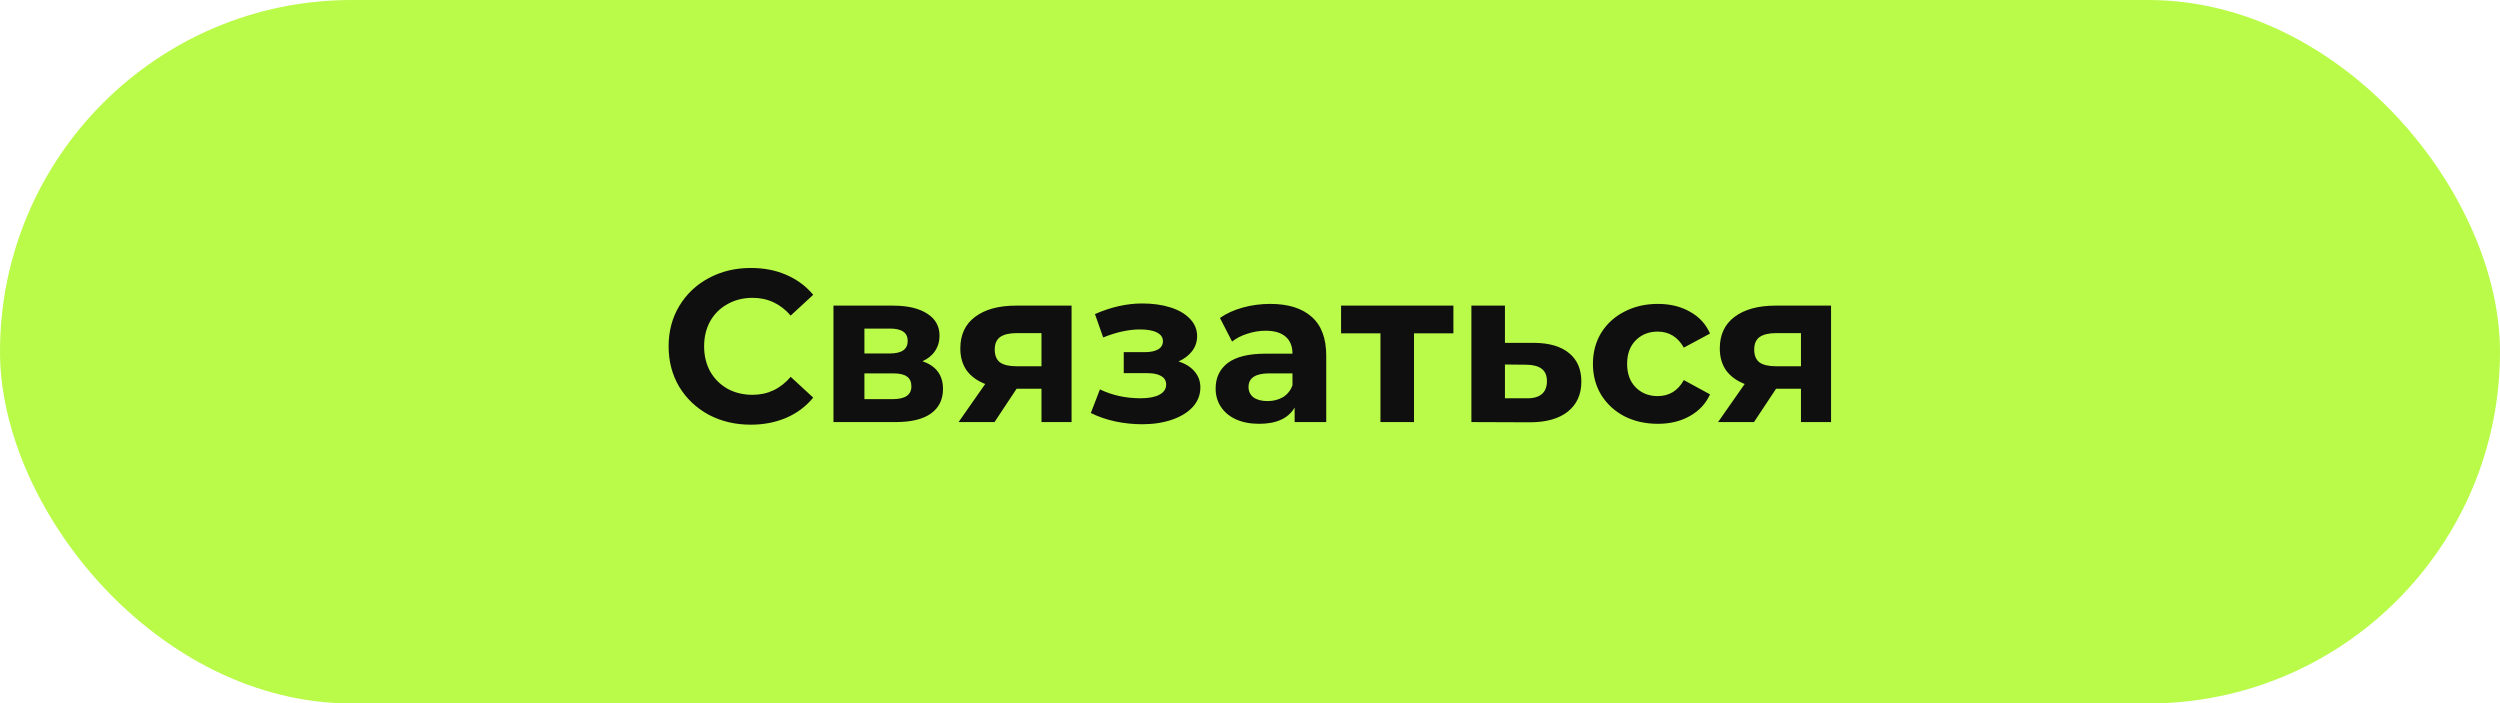
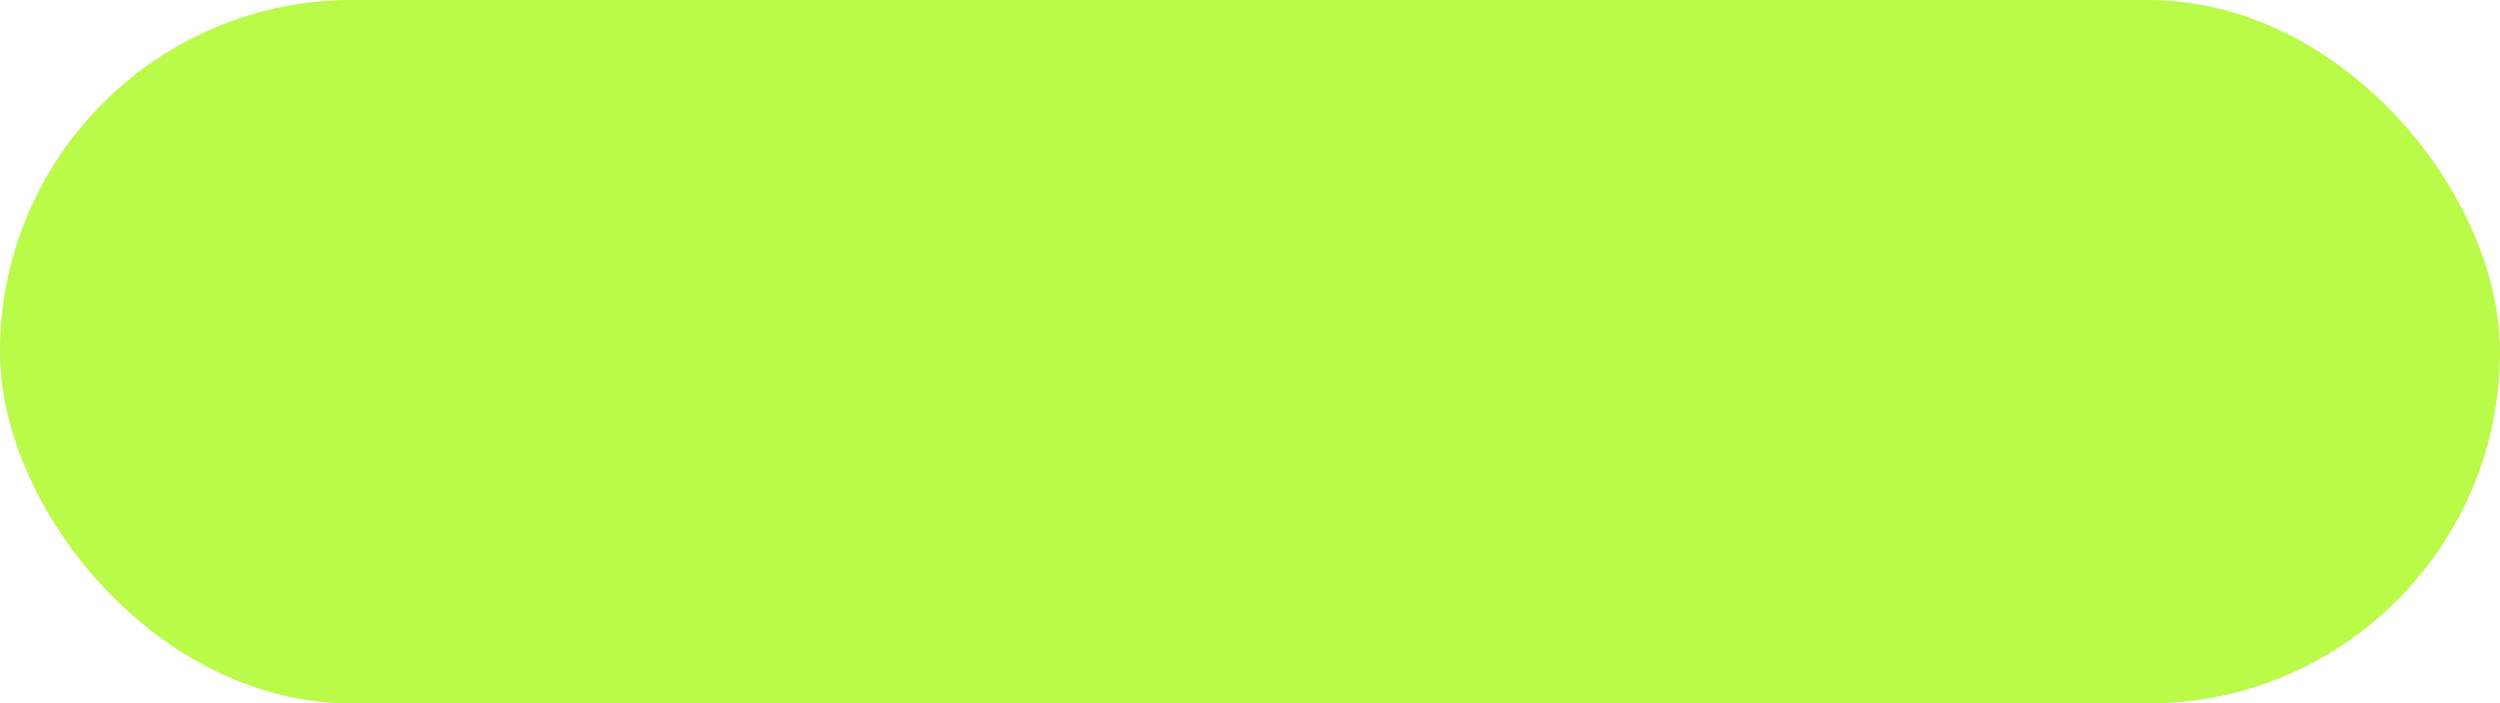
<svg xmlns="http://www.w3.org/2000/svg" width="231" height="65" viewBox="0 0 231 65" fill="none">
  <rect width="231" height="65" rx="32.5" fill="#BAFA49" />
-   <path d="M69.36 39.24C67.933 39.24 66.64 38.933 65.48 38.32C64.333 37.693 63.427 36.833 62.76 35.74C62.107 34.633 61.78 33.387 61.78 32C61.78 30.613 62.107 29.373 62.76 28.28C63.427 27.173 64.333 26.313 65.48 25.7C66.64 25.073 67.94 24.76 69.38 24.76C70.593 24.76 71.687 24.973 72.66 25.4C73.647 25.827 74.473 26.44 75.14 27.24L73.06 29.16C72.113 28.067 70.94 27.52 69.54 27.52C68.673 27.52 67.9 27.713 67.22 28.1C66.54 28.473 66.007 29 65.62 29.68C65.247 30.36 65.06 31.133 65.06 32C65.06 32.867 65.247 33.64 65.62 34.32C66.007 35 66.54 35.533 67.22 35.92C67.9 36.293 68.673 36.48 69.54 36.48C70.94 36.48 72.113 35.927 73.06 34.82L75.14 36.74C74.473 37.553 73.647 38.173 72.66 38.6C71.673 39.027 70.573 39.24 69.36 39.24ZM85.232 33.38C86.498 33.807 87.132 34.66 87.132 35.94C87.132 36.913 86.765 37.667 86.032 38.2C85.298 38.733 84.205 39 82.752 39H77.012V28.24H82.512C83.858 28.24 84.912 28.487 85.672 28.98C86.432 29.46 86.812 30.14 86.812 31.02C86.812 31.553 86.672 32.027 86.392 32.44C86.125 32.84 85.738 33.153 85.232 33.38ZM79.872 32.66H82.232C83.325 32.66 83.872 32.273 83.872 31.5C83.872 30.74 83.325 30.36 82.232 30.36H79.872V32.66ZM82.492 36.88C83.638 36.88 84.212 36.487 84.212 35.7C84.212 35.287 84.078 34.987 83.812 34.8C83.545 34.6 83.125 34.5 82.552 34.5H79.872V36.88H82.492ZM99.013 28.24V39H96.233V35.92H93.933L91.893 39H88.573L91.033 35.48C90.287 35.187 89.713 34.767 89.313 34.22C88.927 33.66 88.733 32.987 88.733 32.2C88.733 30.933 89.186 29.96 90.093 29.28C91.013 28.587 92.273 28.24 93.873 28.24H99.013ZM93.933 30.78C93.266 30.78 92.76 30.9 92.413 31.14C92.08 31.38 91.913 31.767 91.913 32.3C91.913 32.833 92.073 33.227 92.393 33.48C92.727 33.72 93.227 33.84 93.893 33.84H96.233V30.78H93.933ZM108.894 33.4C109.534 33.6 110.027 33.907 110.374 34.32C110.734 34.733 110.914 35.227 110.914 35.8C110.914 36.48 110.681 37.08 110.214 37.6C109.747 38.107 109.107 38.5 108.294 38.78C107.481 39.06 106.561 39.2 105.534 39.2C104.694 39.2 103.867 39.113 103.054 38.94C102.241 38.767 101.487 38.507 100.794 38.16L101.634 35.98C102.767 36.527 104.021 36.8 105.394 36.8C106.127 36.8 106.701 36.693 107.114 36.48C107.541 36.253 107.754 35.94 107.754 35.54C107.754 35.193 107.607 34.933 107.314 34.76C107.021 34.573 106.594 34.48 106.034 34.48H103.834V32.54H105.754C106.301 32.54 106.721 32.453 107.014 32.28C107.307 32.107 107.454 31.853 107.454 31.52C107.454 31.173 107.267 30.907 106.894 30.72C106.534 30.533 106.014 30.44 105.334 30.44C104.294 30.44 103.161 30.687 101.934 31.18L101.174 29.02C102.667 28.367 104.121 28.04 105.534 28.04C106.507 28.04 107.374 28.16 108.134 28.4C108.907 28.64 109.514 28.993 109.954 29.46C110.394 29.913 110.614 30.447 110.614 31.06C110.614 31.567 110.461 32.027 110.154 32.44C109.847 32.84 109.427 33.16 108.894 33.4ZM117.364 28.08C119.03 28.08 120.31 28.48 121.204 29.28C122.097 30.067 122.544 31.26 122.544 32.86V39H119.624V37.66C119.037 38.66 117.944 39.16 116.344 39.16C115.517 39.16 114.797 39.02 114.184 38.74C113.584 38.46 113.124 38.073 112.804 37.58C112.484 37.087 112.324 36.527 112.324 35.9C112.324 34.9 112.697 34.113 113.444 33.54C114.204 32.967 115.37 32.68 116.944 32.68H119.424C119.424 32 119.217 31.48 118.804 31.12C118.39 30.747 117.77 30.56 116.944 30.56C116.37 30.56 115.804 30.653 115.244 30.84C114.697 31.013 114.23 31.253 113.844 31.56L112.724 29.38C113.31 28.967 114.01 28.647 114.824 28.42C115.65 28.193 116.497 28.08 117.364 28.08ZM117.124 37.06C117.657 37.06 118.13 36.94 118.544 36.7C118.957 36.447 119.25 36.08 119.424 35.6V34.5H117.284C116.004 34.5 115.364 34.92 115.364 35.76C115.364 36.16 115.517 36.48 115.824 36.72C116.144 36.947 116.577 37.06 117.124 37.06ZM134.294 30.8H130.654V39H127.554V30.8H123.914V28.24H134.294V30.8ZM141.777 31.68C143.177 31.693 144.25 32.013 144.997 32.64C145.744 33.253 146.117 34.127 146.117 35.26C146.117 36.447 145.697 37.373 144.857 38.04C144.03 38.693 142.864 39.02 141.357 39.02L135.957 39V28.24H139.057V31.68H141.777ZM141.077 36.8C141.677 36.813 142.137 36.687 142.457 36.42C142.777 36.153 142.937 35.753 142.937 35.22C142.937 34.7 142.777 34.32 142.457 34.08C142.15 33.84 141.69 33.713 141.077 33.7L139.057 33.68V36.8H141.077ZM153.186 39.16C152.04 39.16 151.006 38.927 150.086 38.46C149.18 37.98 148.466 37.32 147.946 36.48C147.44 35.64 147.186 34.687 147.186 33.62C147.186 32.553 147.44 31.6 147.946 30.76C148.466 29.92 149.18 29.267 150.086 28.8C151.006 28.32 152.04 28.08 153.186 28.08C154.32 28.08 155.306 28.32 156.146 28.8C157 29.267 157.62 29.94 158.006 30.82L155.586 32.12C155.026 31.133 154.22 30.64 153.166 30.64C152.353 30.64 151.68 30.907 151.146 31.44C150.613 31.973 150.346 32.7 150.346 33.62C150.346 34.54 150.613 35.267 151.146 35.8C151.68 36.333 152.353 36.6 153.166 36.6C154.233 36.6 155.04 36.107 155.586 35.12L158.006 36.44C157.62 37.293 157 37.96 156.146 38.44C155.306 38.92 154.32 39.16 153.186 39.16ZM169.189 28.24V39H166.409V35.92H164.109L162.069 39H158.749L161.209 35.48C160.462 35.187 159.889 34.767 159.489 34.22C159.102 33.66 158.909 32.987 158.909 32.2C158.909 30.933 159.362 29.96 160.269 29.28C161.189 28.587 162.449 28.24 164.049 28.24H169.189ZM164.109 30.78C163.442 30.78 162.936 30.9 162.589 31.14C162.256 31.38 162.089 31.767 162.089 32.3C162.089 32.833 162.249 33.227 162.569 33.48C162.902 33.72 163.402 33.84 164.069 33.84H166.409V30.78H164.109Z" fill="#0F0F0F" />
</svg>